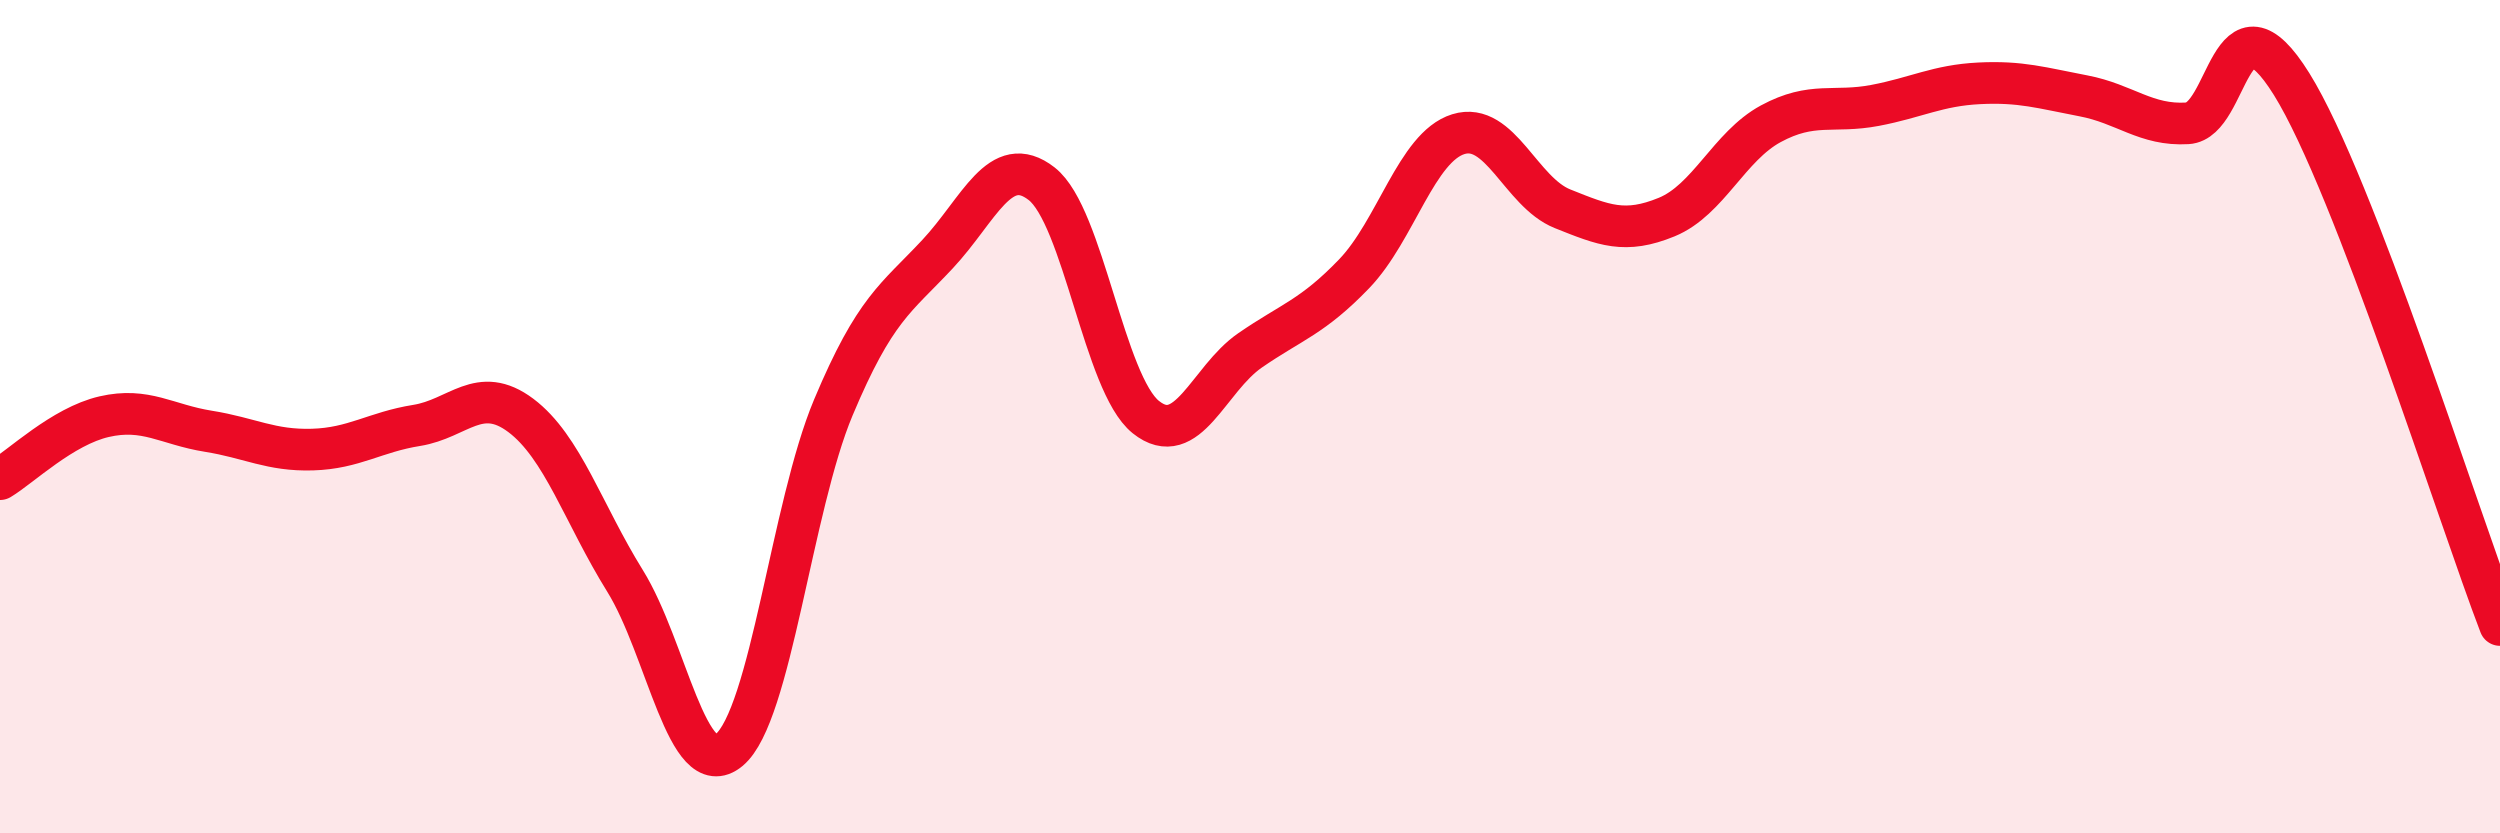
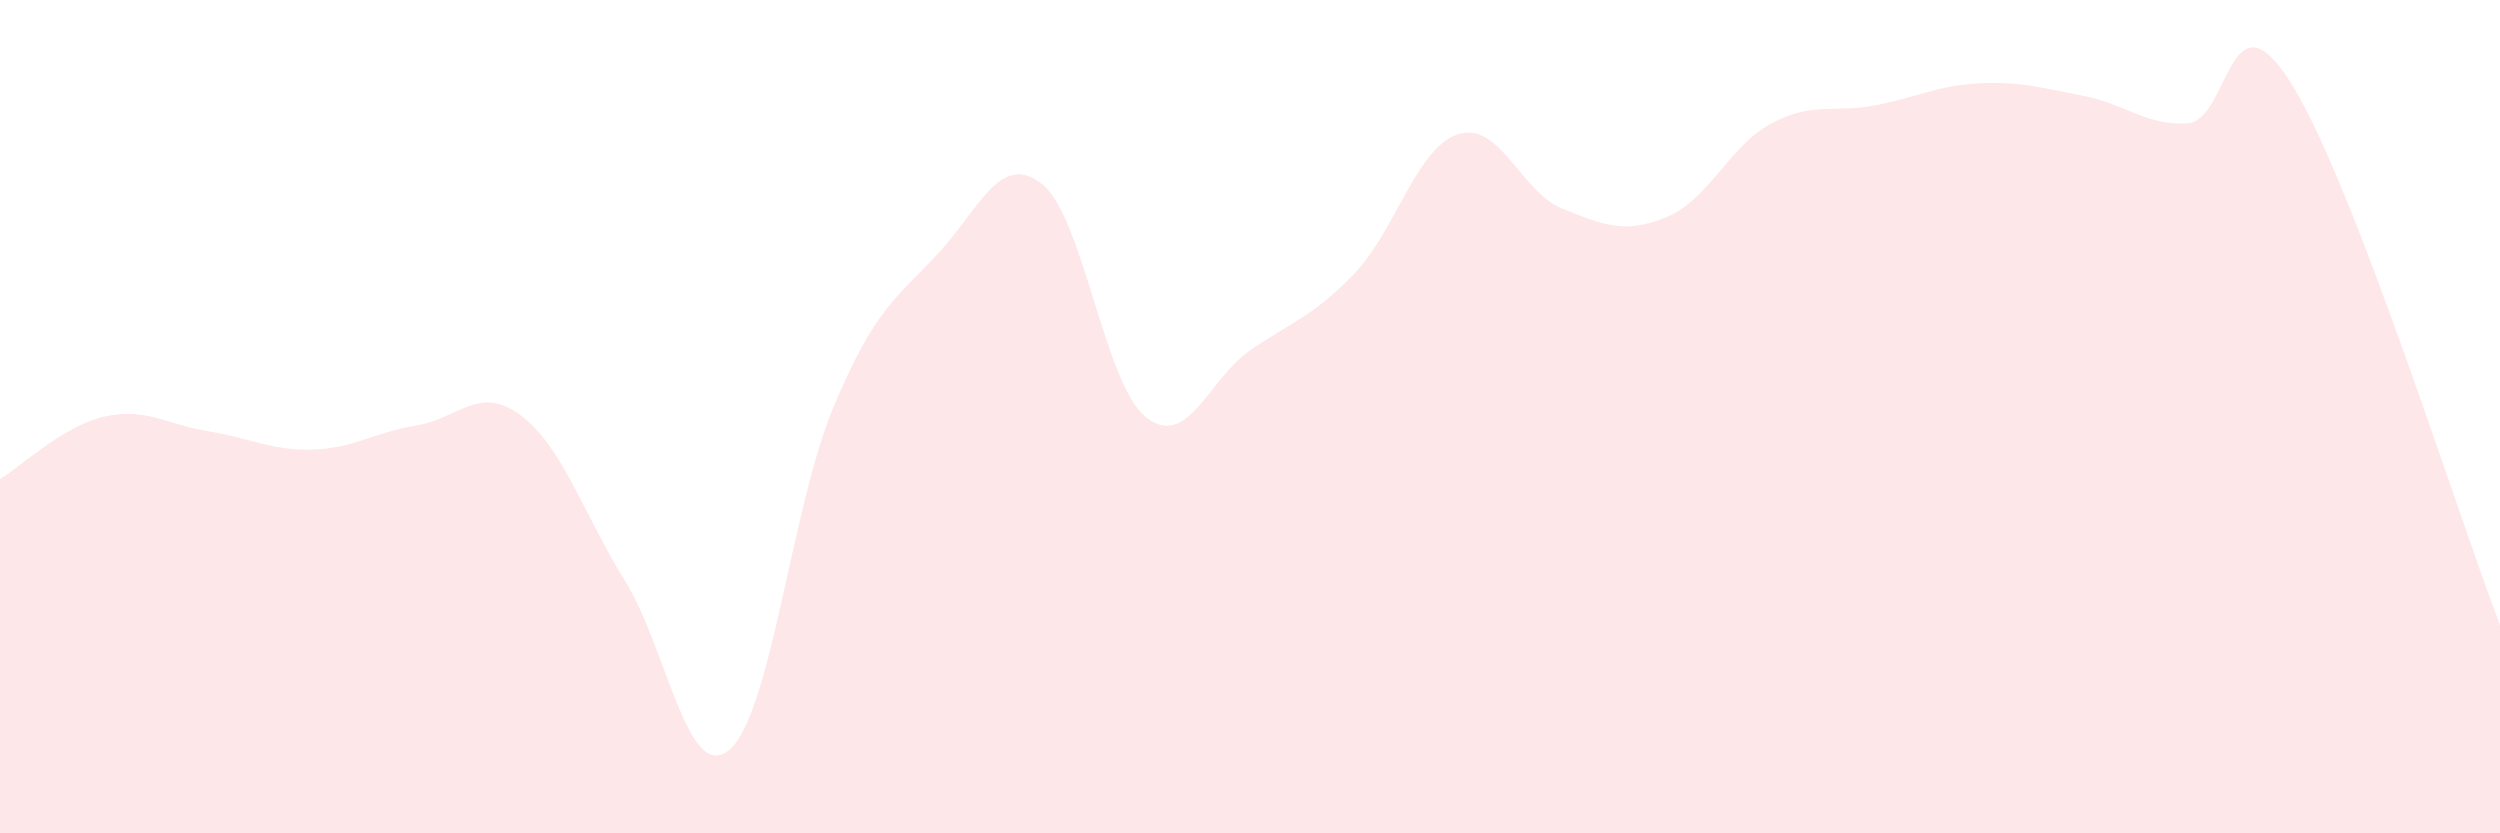
<svg xmlns="http://www.w3.org/2000/svg" width="60" height="20" viewBox="0 0 60 20">
  <path d="M 0,11.5 C 0.5,11.2 1.5,10.23 2.5,10 C 3.5,9.77 4,10.19 5,10.35 C 6,10.51 6.5,10.82 7.5,10.79 C 8.5,10.76 9,10.37 10,10.21 C 11,10.05 11.5,9.22 12.5,9.97 C 13.5,10.72 14,12.33 15,13.94 C 16,15.55 16.5,18.83 17.5,18 C 18.5,17.17 19,12.16 20,9.78 C 21,7.4 21.5,7.17 22.5,6.1 C 23.5,5.03 24,3.63 25,4.41 C 26,5.19 26.5,9.21 27.5,10.01 C 28.5,10.81 29,9.1 30,8.41 C 31,7.72 31.5,7.61 32.5,6.57 C 33.5,5.53 34,3.53 35,3.22 C 36,2.91 36.5,4.61 37.5,5.01 C 38.5,5.41 39,5.62 40,5.21 C 41,4.8 41.5,3.51 42.5,2.97 C 43.5,2.43 44,2.72 45,2.53 C 46,2.34 46.5,2.05 47.5,2 C 48.5,1.95 49,2.11 50,2.3 C 51,2.49 51.5,3.02 52.5,2.96 C 53.5,2.9 53.5,-0.39 55,2.02 C 56.5,4.43 59,12.4 60,15L60 20L0 20Z" fill="#EB0A25" opacity="0.1" stroke-linecap="round" stroke-linejoin="round" />
-   <path d="M 0,11.5 C 0.5,11.2 1.5,10.23 2.5,10 C 3.5,9.77 4,10.19 5,10.35 C 6,10.51 6.5,10.82 7.5,10.79 C 8.5,10.76 9,10.37 10,10.21 C 11,10.05 11.5,9.22 12.5,9.97 C 13.5,10.72 14,12.33 15,13.94 C 16,15.55 16.5,18.83 17.5,18 C 18.5,17.17 19,12.16 20,9.78 C 21,7.4 21.5,7.17 22.5,6.1 C 23.5,5.03 24,3.63 25,4.41 C 26,5.19 26.5,9.21 27.5,10.01 C 28.5,10.81 29,9.1 30,8.41 C 31,7.72 31.5,7.61 32.5,6.57 C 33.5,5.53 34,3.53 35,3.22 C 36,2.91 36.5,4.61 37.5,5.01 C 38.5,5.41 39,5.62 40,5.21 C 41,4.8 41.5,3.51 42.5,2.97 C 43.5,2.43 44,2.72 45,2.53 C 46,2.34 46.5,2.05 47.5,2 C 48.5,1.95 49,2.11 50,2.3 C 51,2.49 51.5,3.02 52.5,2.96 C 53.5,2.9 53.5,-0.39 55,2.02 C 56.5,4.43 59,12.4 60,15" stroke="#EB0A25" stroke-width="1" fill="none" stroke-linecap="round" stroke-linejoin="round" />
</svg>